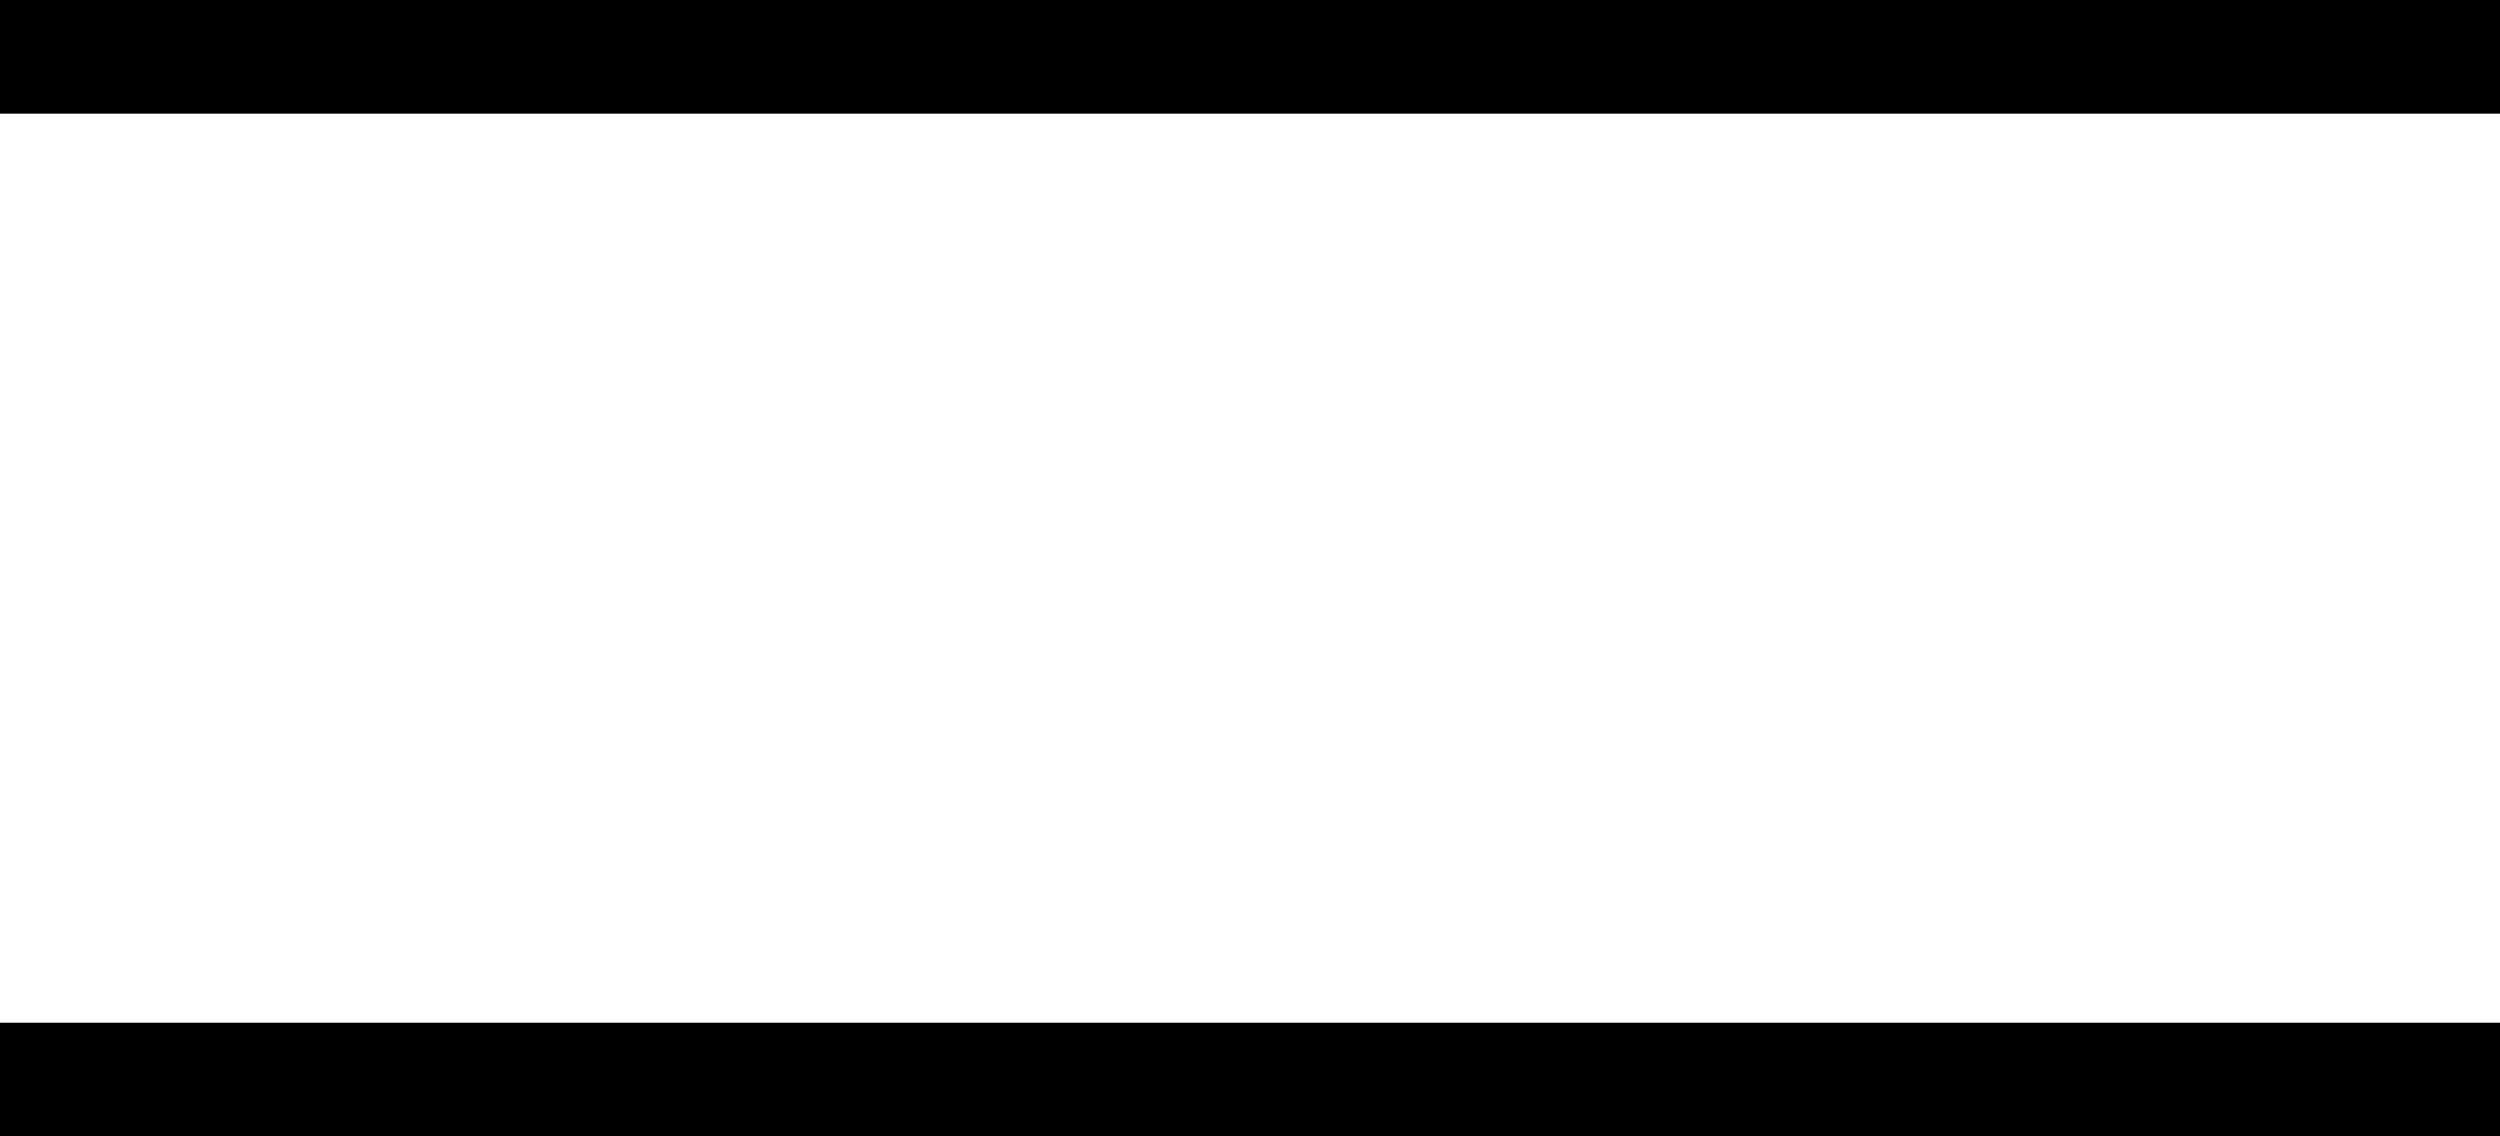
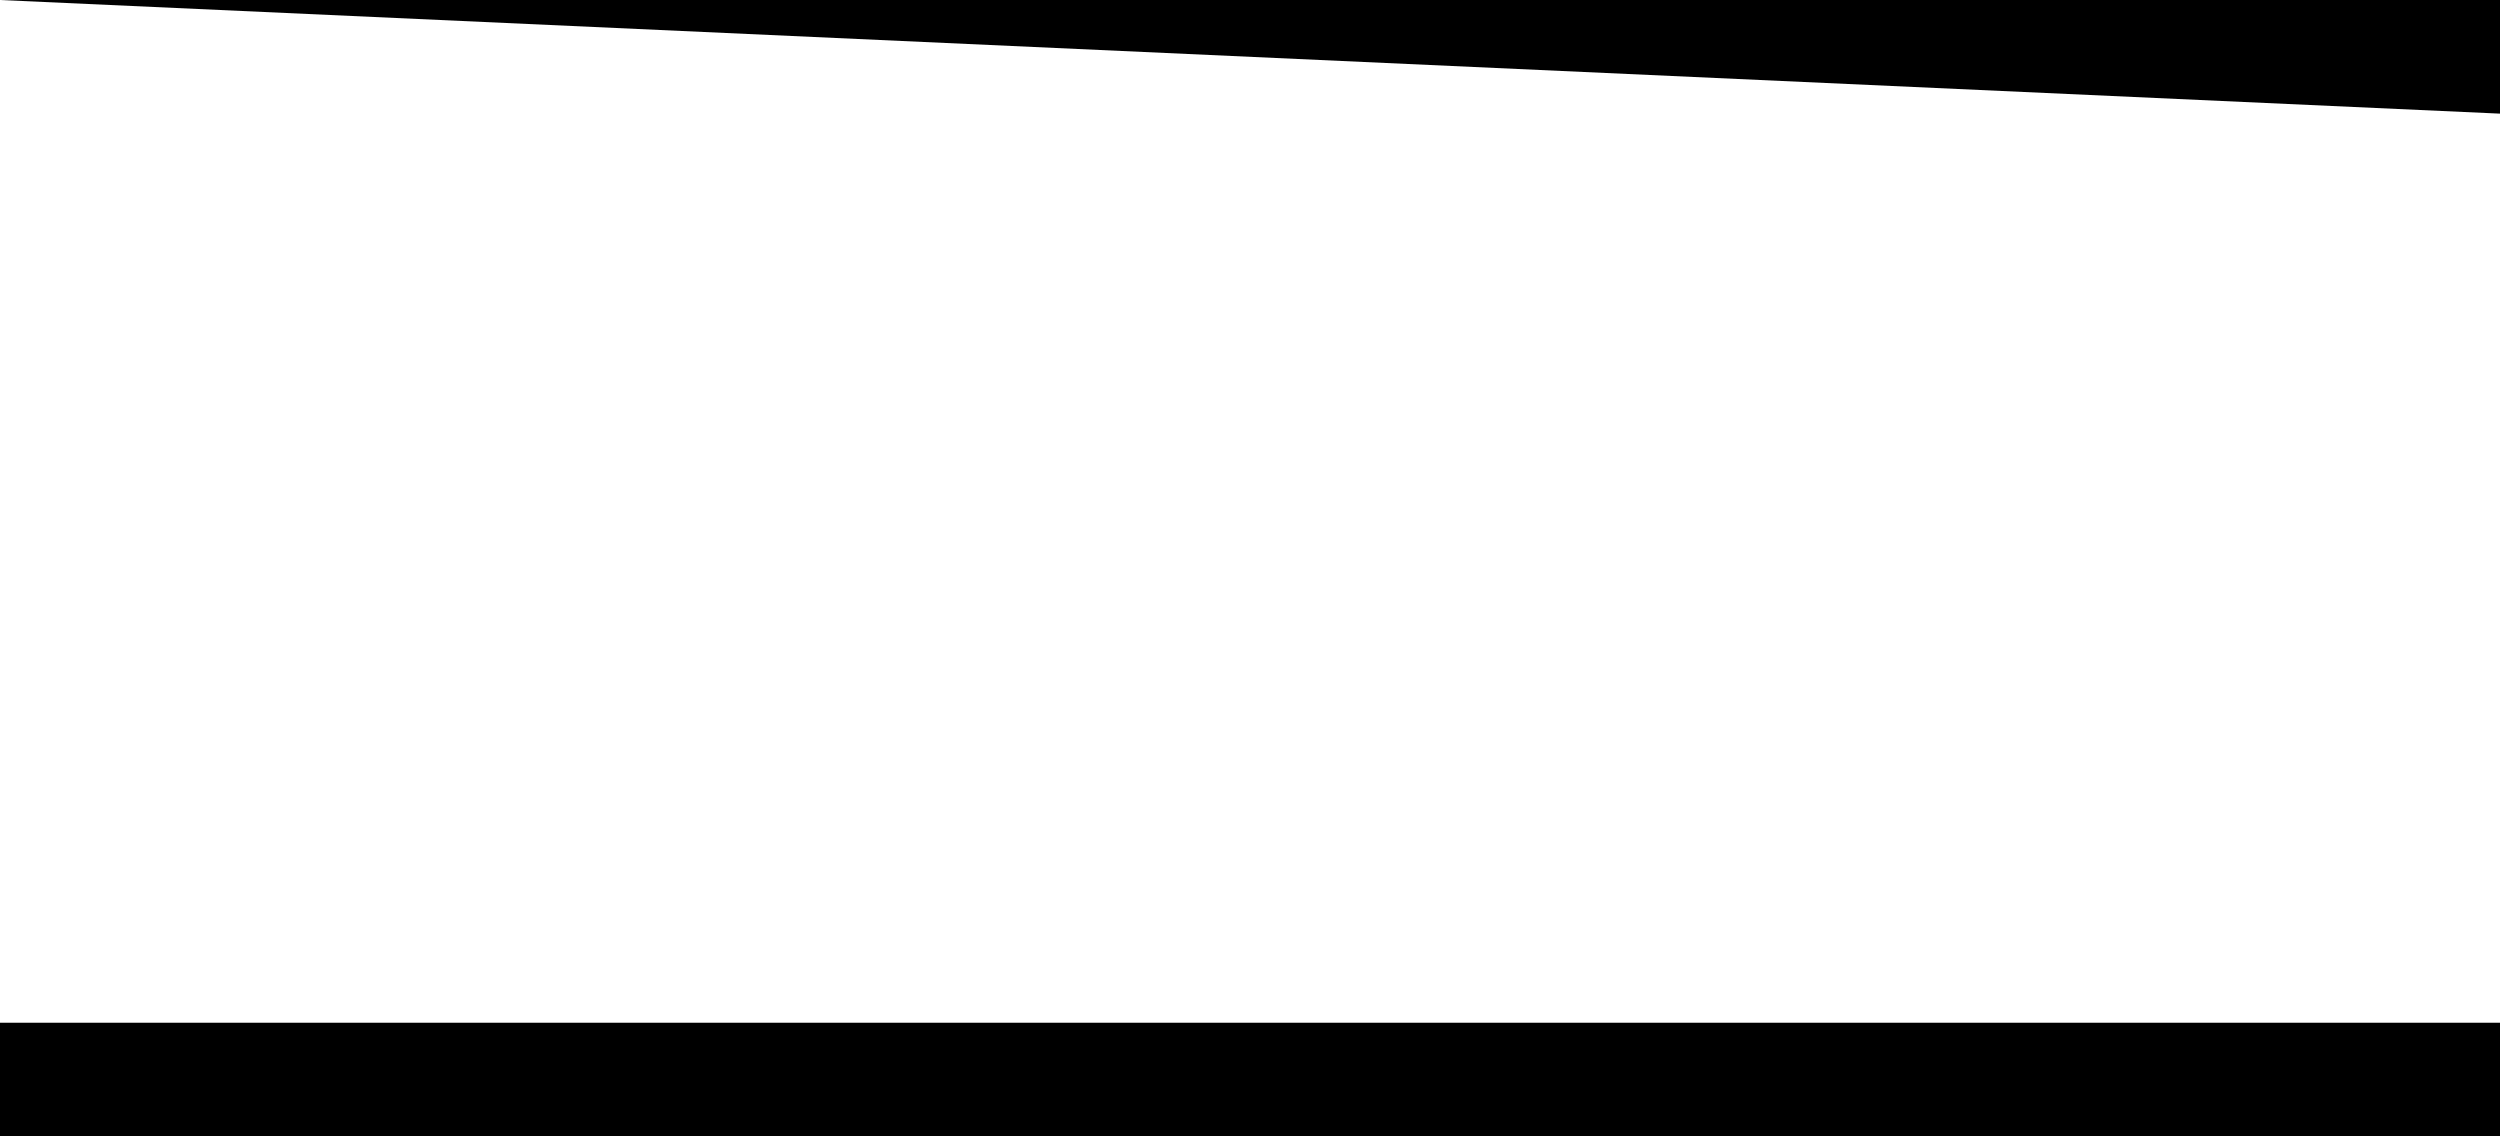
<svg xmlns="http://www.w3.org/2000/svg" id="e7b55fa2-5a57-43ee-b90c-29b041da094a" data-name="Layer 1" viewBox="0 0 22 10">
  <defs />
-   <path class="a1778dd8-be75-4f4b-b2e7-ecb608f01467" d="M0 0h22v1H0zM0 9h22v1H0z" />
+   <path class="a1778dd8-be75-4f4b-b2e7-ecb608f01467" d="M0 0h22v1zM0 9h22v1H0z" />
</svg>